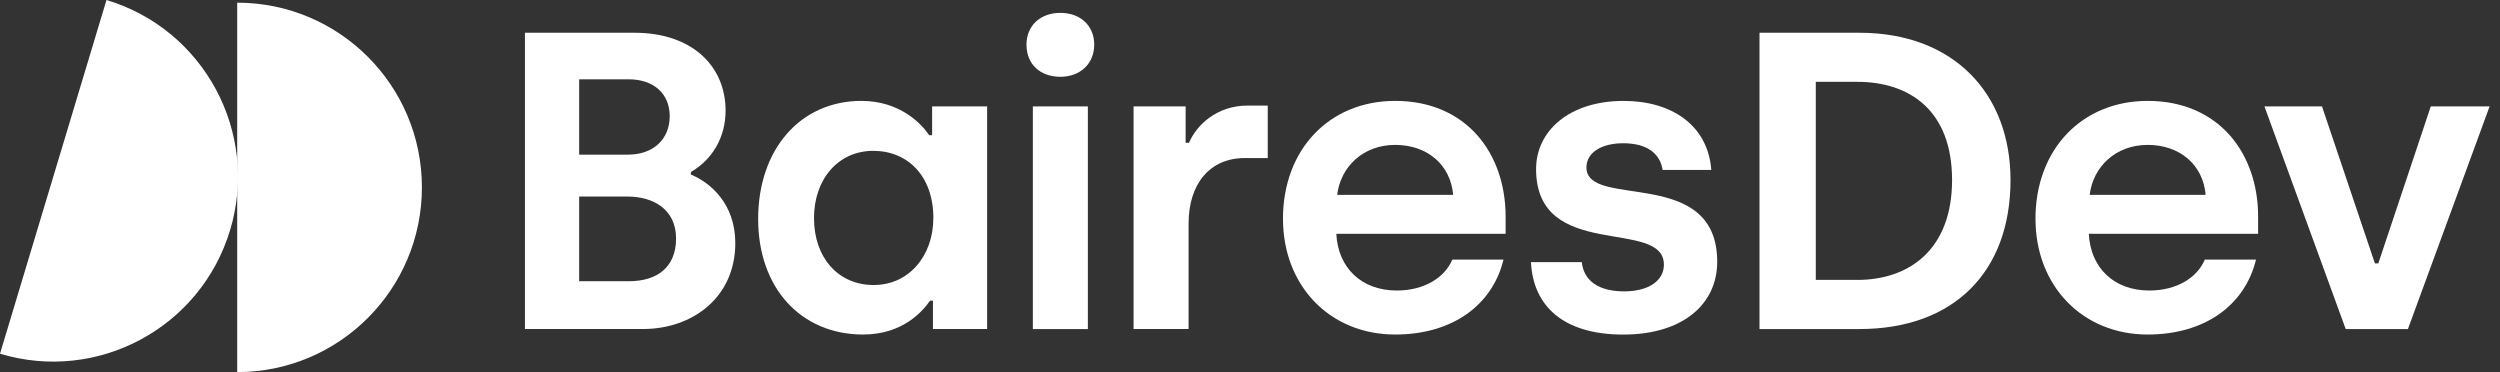
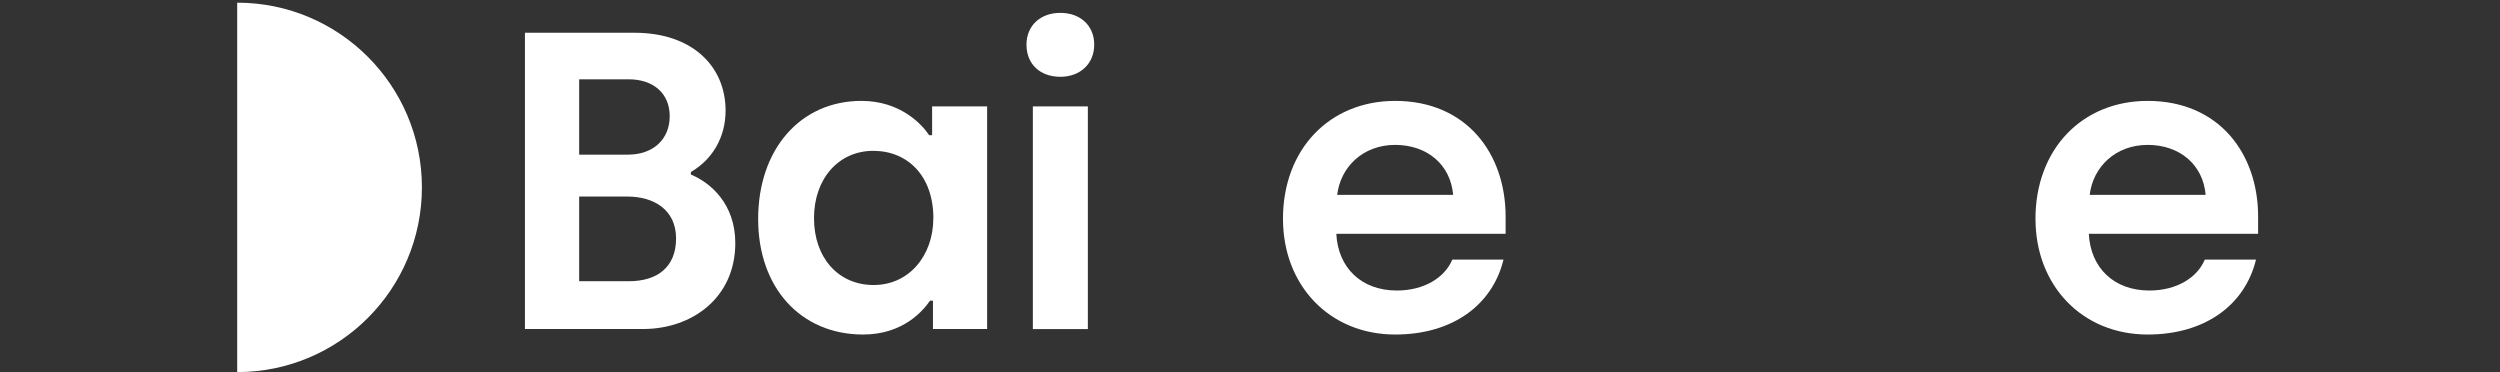
<svg xmlns="http://www.w3.org/2000/svg" width="215" height="32" viewBox="0 0 215 32" fill="none">
  <rect x="0" y="0" width="215" height="32" fill="#333333" stroke="none" />
  <path d="M20.399 0.23C29.172 0.23 36.284 7.343 36.284 16.115C36.284 24.887 29.172 32 20.399 32V0.23Z" fill="white" />
-   <path d="M9.157 0C17.558 2.529 22.318 11.388 19.789 19.789C17.259 28.189 8.401 32.949 0 30.42L9.157 0Z" fill="white" />
  <path d="M54.574 2.817C59.525 2.817 62.4 5.692 62.4 9.514C62.4 11.844 61.236 13.736 59.414 14.792V15.011C61.09 15.701 63.236 17.523 63.236 20.906C63.236 25.602 59.523 28.295 55.3 28.295H45.145V2.817H54.574ZM53.992 13.3C56.212 13.3 57.595 11.952 57.595 9.987C57.595 8.022 56.177 6.82 54.065 6.82H49.808V13.3H53.992ZM54.101 24.184C56.467 24.184 58.142 23.02 58.142 20.508C58.142 17.996 56.177 16.903 53.957 16.903H49.808V24.184H54.103H54.101Z" fill="white" />
  <path d="M65.201 18.833C65.201 12.826 68.842 8.677 74.082 8.677C77.395 8.677 79.249 10.642 79.907 11.625H80.161V9.151H84.893V28.295H80.234V25.857H79.98C79.433 26.658 77.722 28.769 74.228 28.769C68.877 28.769 65.201 24.766 65.201 18.833ZM80.27 18.76C80.27 15.157 78.085 12.973 75.1 12.973C72.115 12.973 70.004 15.376 70.004 18.76C70.004 22.143 72.077 24.511 75.135 24.511C78.194 24.511 80.267 21.964 80.267 18.76" fill="white" />
  <path d="M88.278 3.837C88.278 2.2 89.48 1.106 91.191 1.106C92.901 1.106 94.103 2.197 94.103 3.837C94.103 5.477 92.901 6.604 91.191 6.604C89.48 6.604 88.278 5.548 88.278 3.837ZM88.825 9.151H93.556V28.298H88.825V9.151Z" fill="white" />
-   <path d="M97.487 9.151H101.964V12.282H102.256C102.875 10.791 104.622 9.08 107.279 9.08H109.025V13.592H107.06C104.039 13.592 102.218 15.812 102.218 19.233V28.295H97.487V9.151Z" fill="white" />
  <path d="M110.335 18.833C110.335 12.791 114.376 8.677 119.982 8.677C126.134 8.677 129.482 13.227 129.482 18.613V20.107H114.923C115.069 23.02 117.07 24.985 120.128 24.985C122.458 24.985 124.242 23.894 124.897 22.327H129.301C128.354 26.222 124.932 28.769 119.984 28.769C114.343 28.769 110.338 24.547 110.338 18.833M124.97 16.757C124.751 14.172 122.75 12.461 119.984 12.461C117.218 12.461 115.288 14.354 114.998 16.757H124.972H124.97Z" fill="white" />
-   <path d="M131.664 22.546H136.033C136.214 24.184 137.524 25.058 139.673 25.058C141.822 25.058 143.095 24.111 143.095 22.765C143.095 18.689 132.103 22.546 132.103 14.539C132.103 11.3 134.904 8.679 139.638 8.679C143.787 8.679 146.881 10.79 147.173 14.612H142.986C142.767 13.229 141.676 12.32 139.6 12.32C137.671 12.32 136.433 13.156 136.433 14.396C136.433 18.036 147.68 14.214 147.68 22.513C147.68 26.153 144.732 28.773 139.6 28.773C134.468 28.773 131.848 26.335 131.664 22.55" fill="white" />
-   <path d="M151.318 2.817H159.909C168.026 2.817 172.904 8.057 172.904 15.484C172.904 23.383 168.026 28.298 159.909 28.298H151.318V2.817ZM159.725 24.073C164.202 24.073 167.878 21.453 167.878 15.482C167.878 9.511 164.238 7.037 159.725 7.037H156.158V24.071H159.725V24.073Z" fill="white" />
  <path d="M175.05 18.833C175.05 12.791 179.091 8.677 184.697 8.677C190.849 8.677 194.197 13.227 194.197 18.613V20.107H179.638C179.784 23.02 181.785 24.985 184.843 24.985C187.173 24.985 188.957 23.894 189.612 22.327H194.016C193.069 26.222 189.647 28.769 184.699 28.769C179.058 28.769 175.053 24.547 175.053 18.833M189.685 16.757C189.466 14.172 187.465 12.461 184.699 12.461C181.933 12.461 180.003 14.354 179.713 16.757H189.687H189.685Z" fill="white" />
-   <path d="M194.742 9.151H199.692L204.242 22.654H204.534L209.047 9.151H214.106L207.081 28.298H201.73L194.742 9.151Z" fill="white" />
</svg>